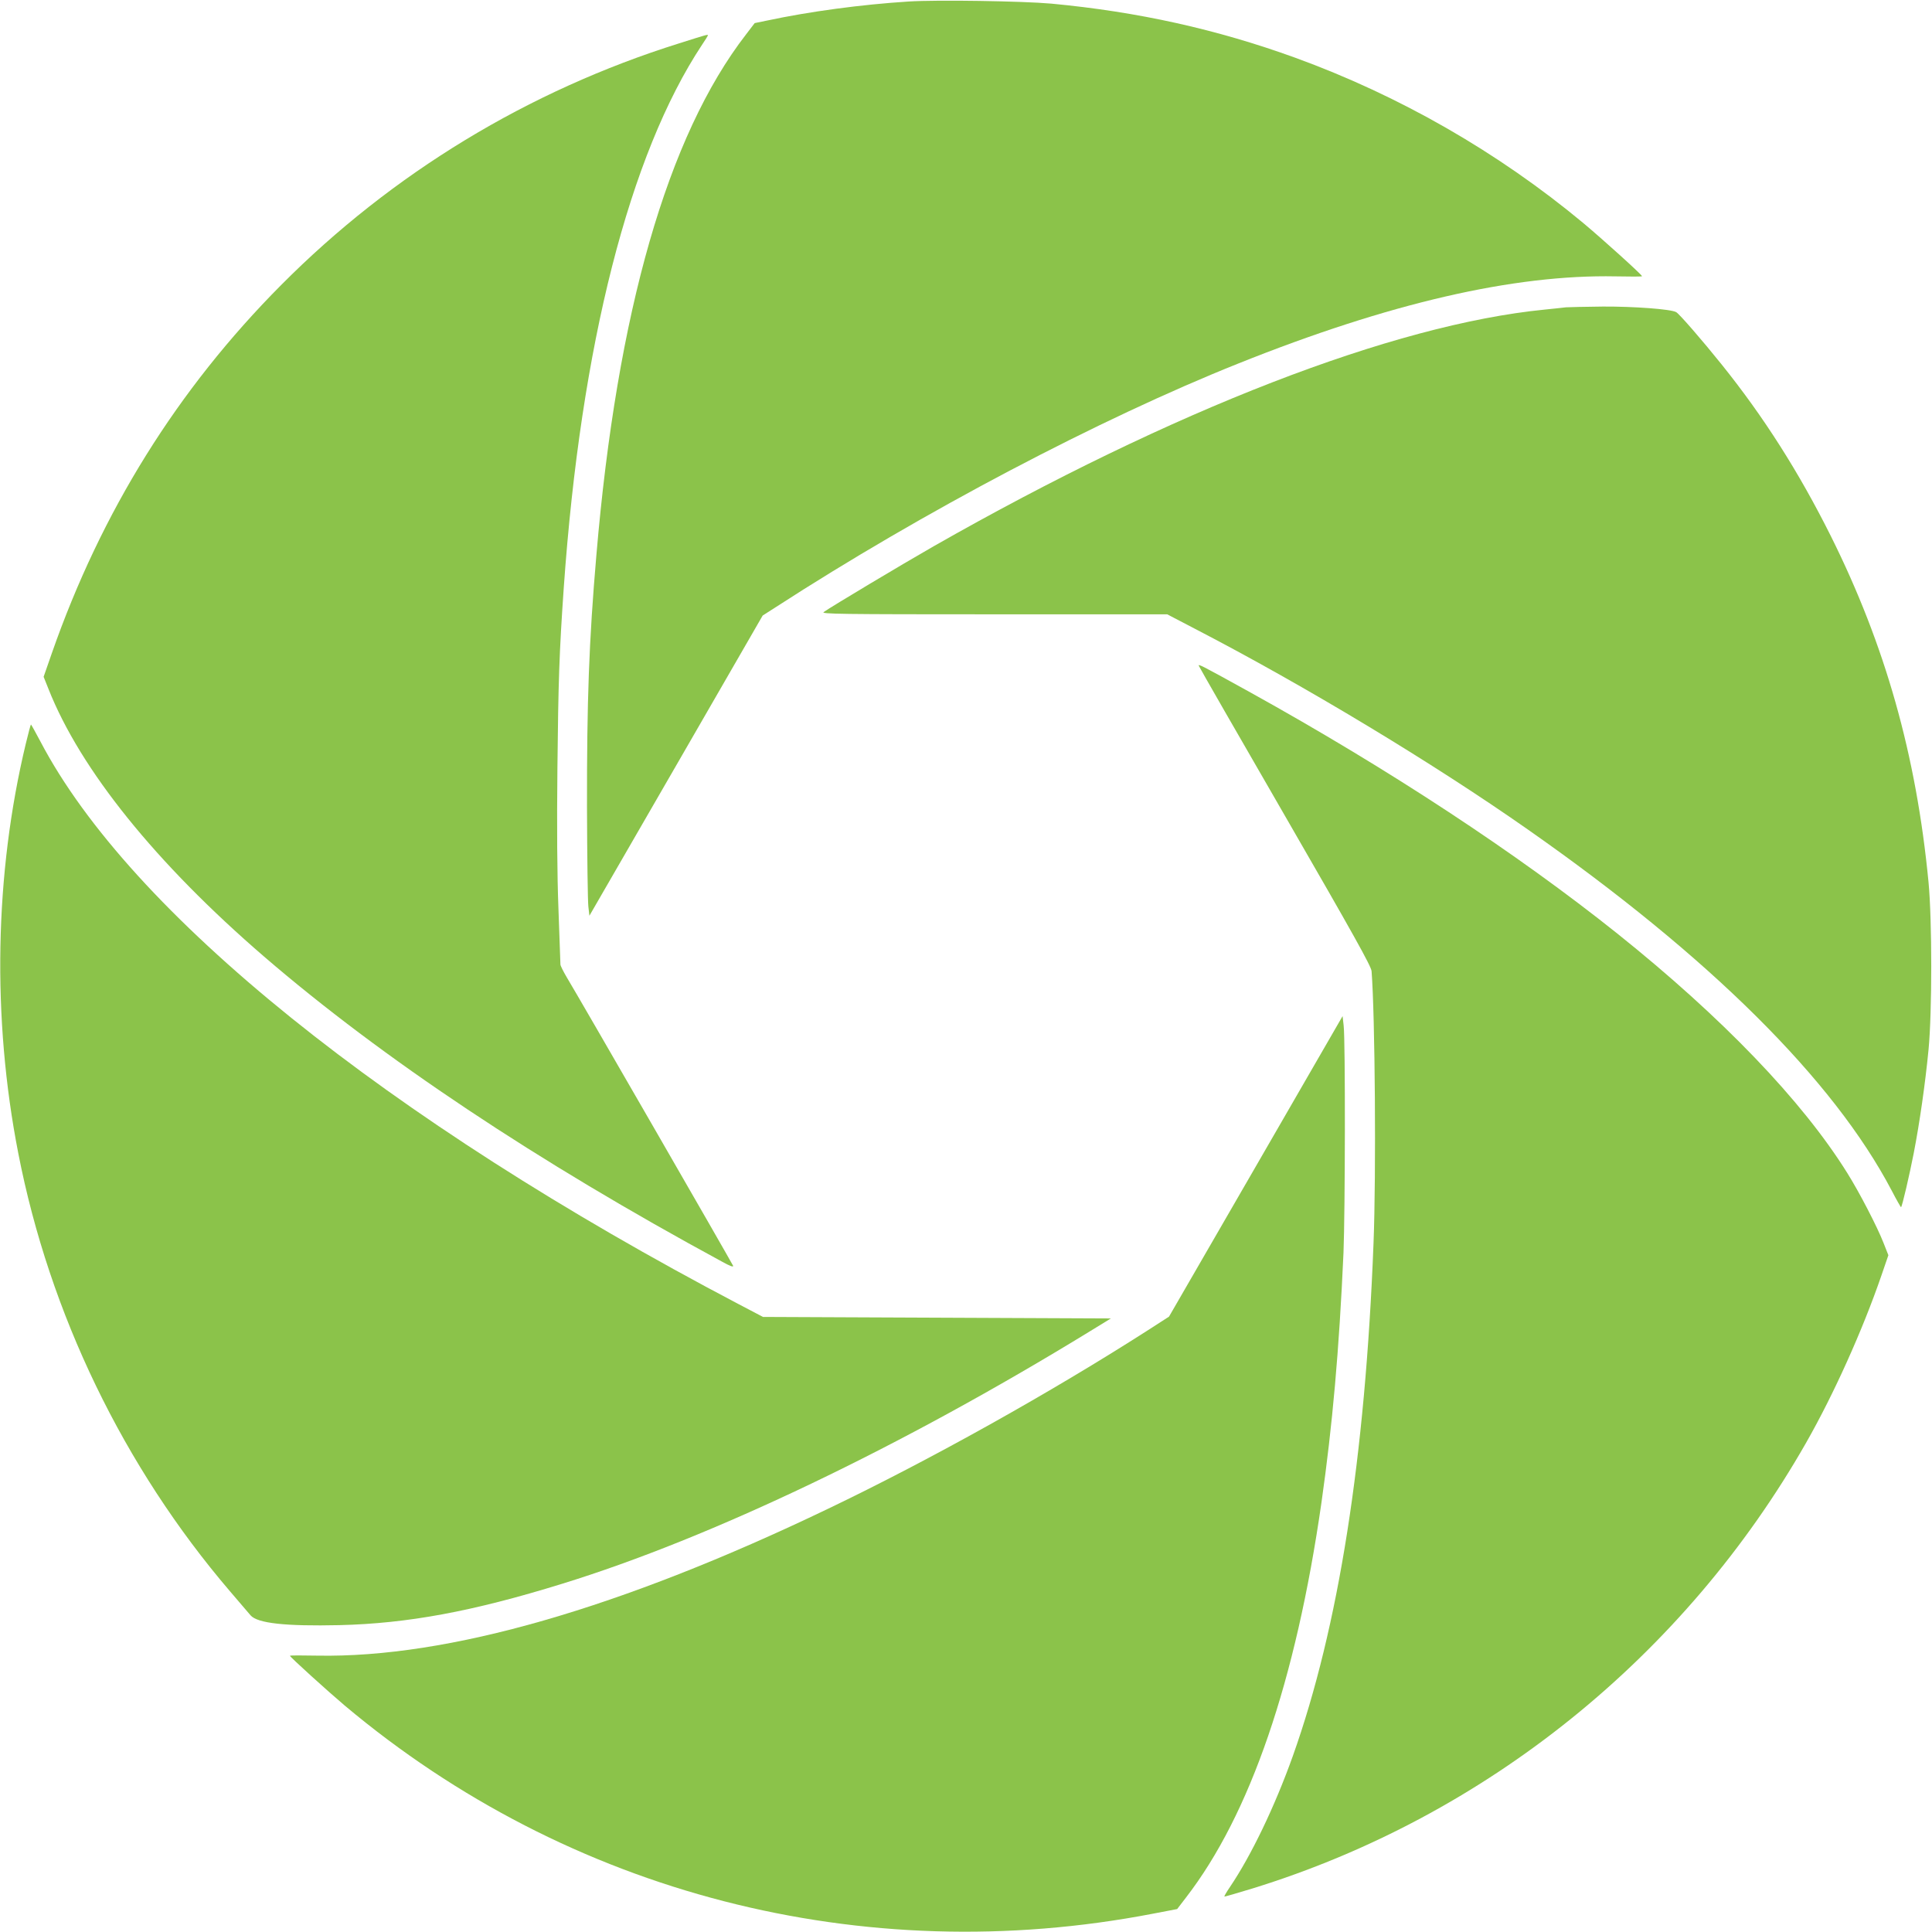
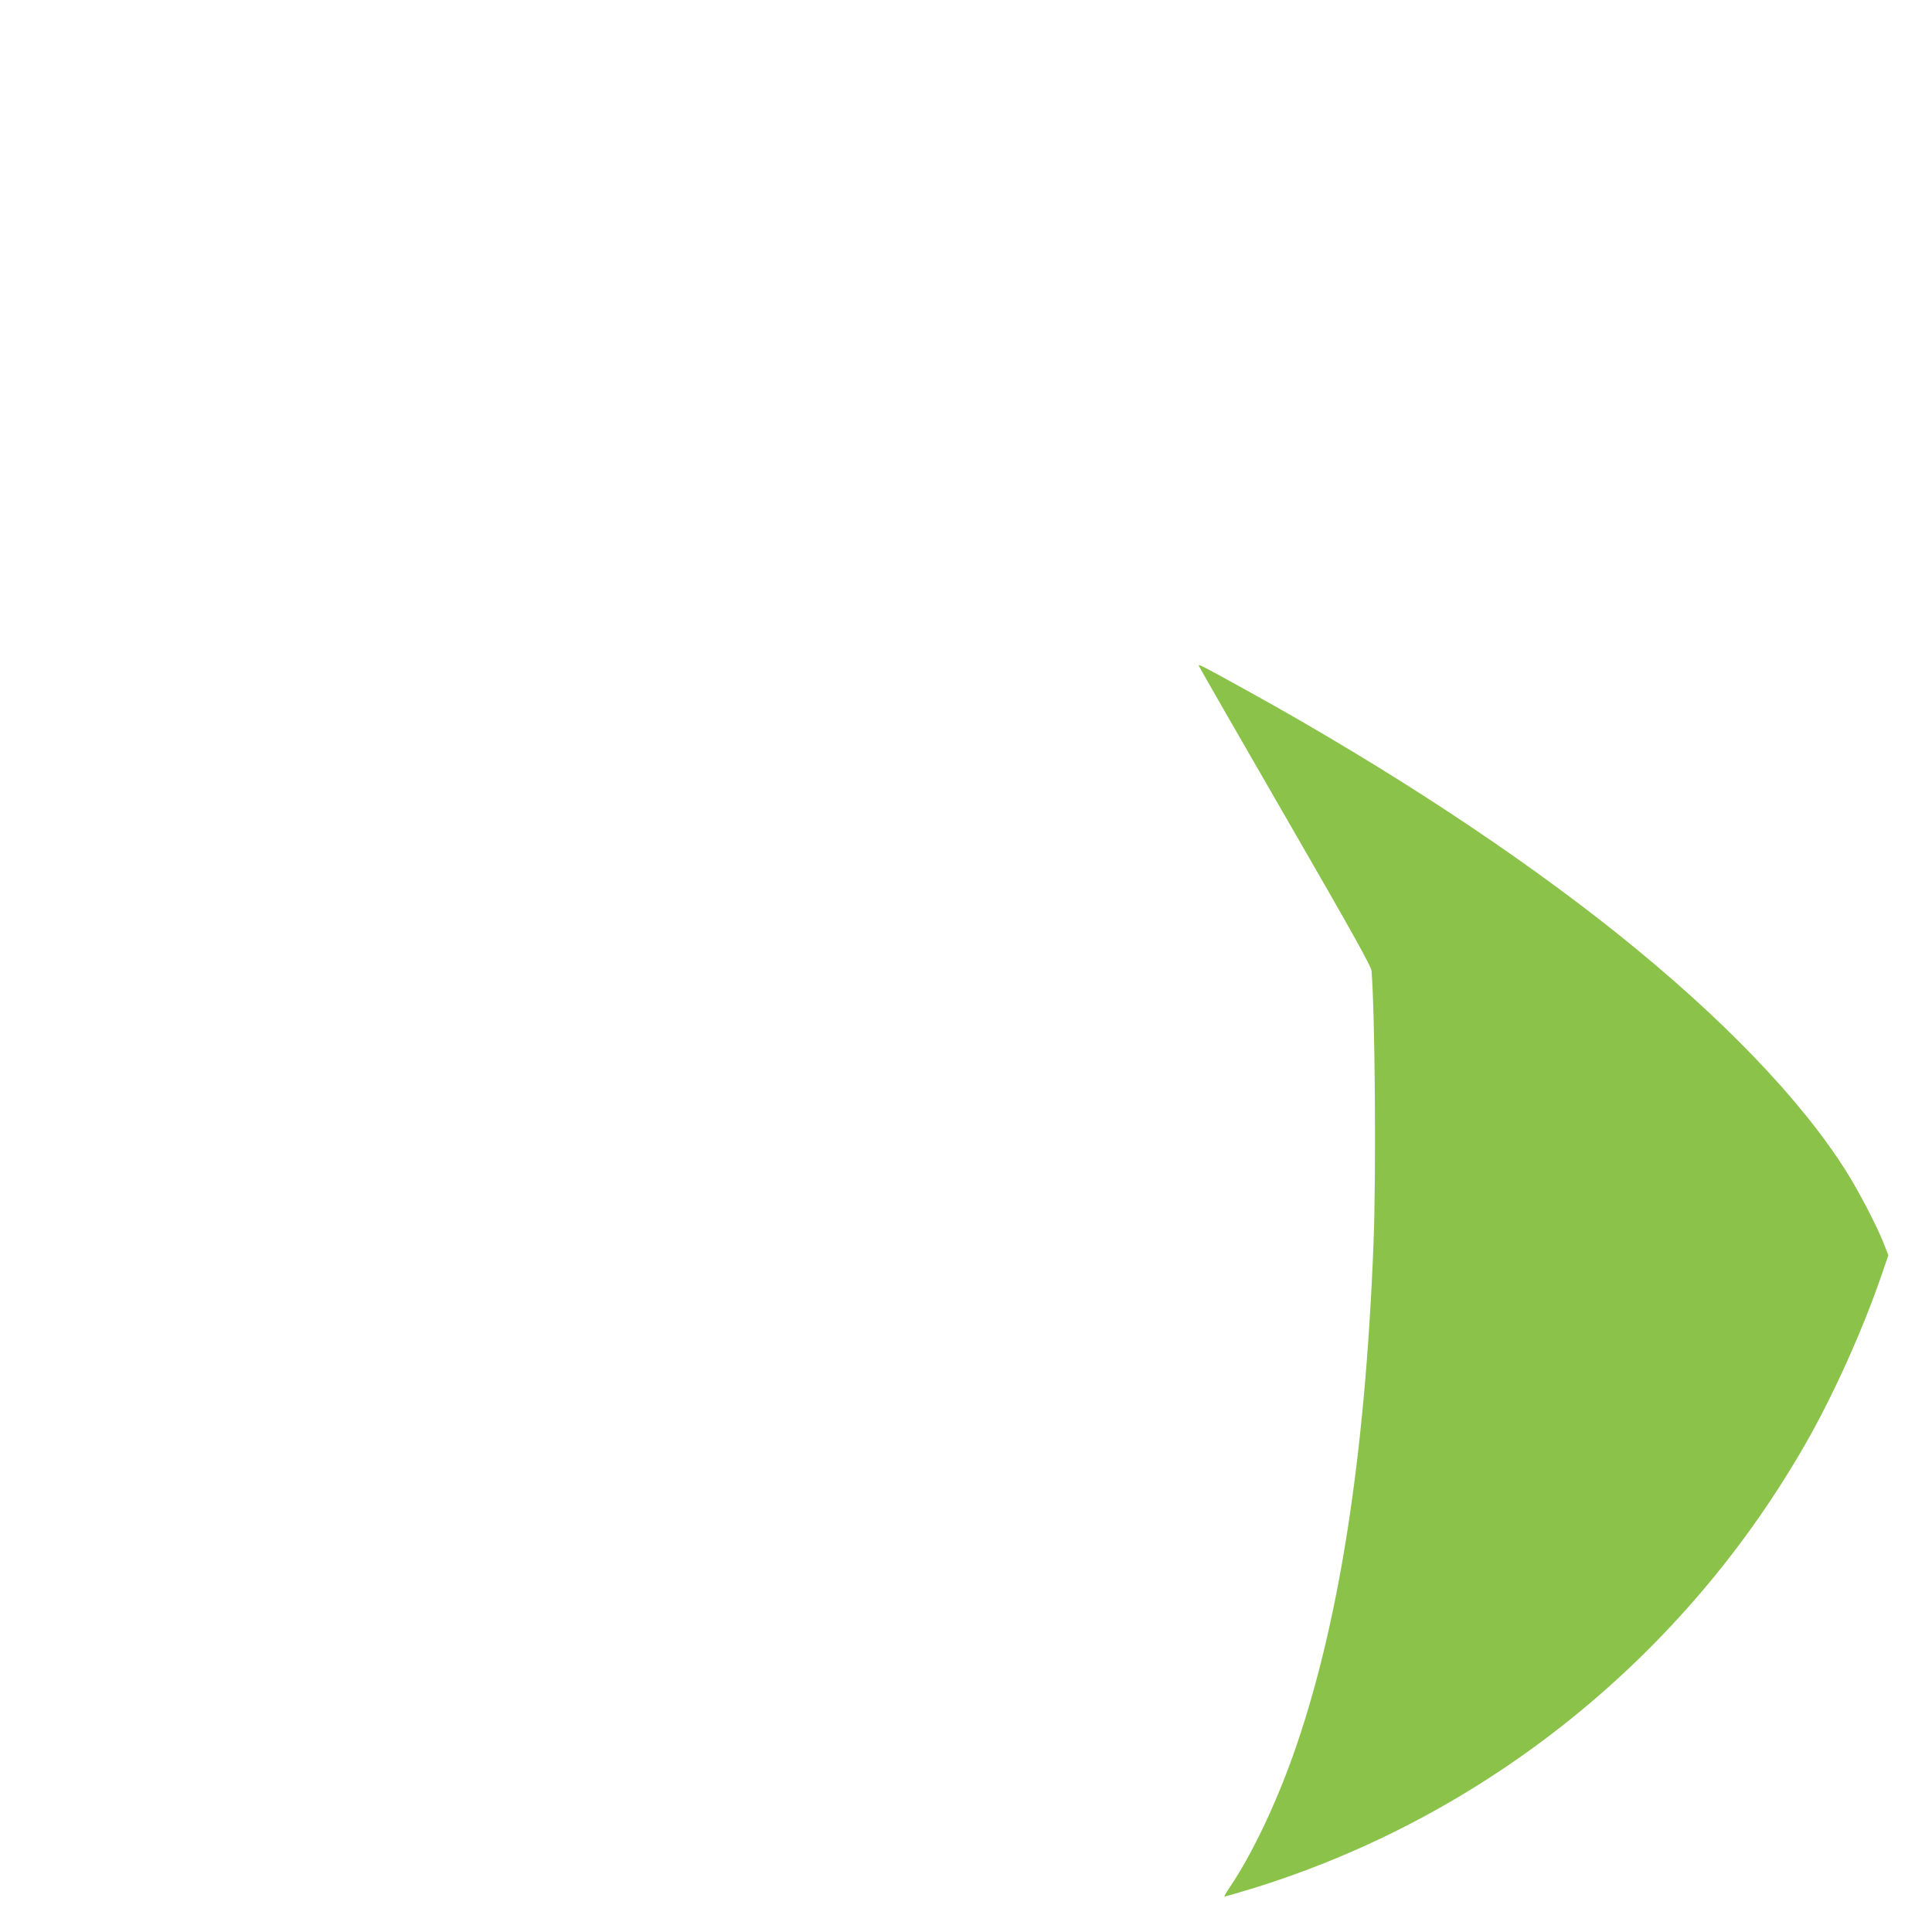
<svg xmlns="http://www.w3.org/2000/svg" version="1.0" width="1280pt" height="1280pt" viewBox="0 0 1280 1280" preserveAspectRatio="xMidYMid meet">
  <g transform="translate(0,1280) scale(0.1,-0.1)" fill="#8bc34a" stroke="none">
-     <path d="M6020 12790 c-314 -20 -657 -66 -942 -127 l-78 -16 -58 -76 c-519 -671 -854 -1838 -991 -3451 -49 -570 -63 -962 -62 -1670 1 -327 5 -623 9 -656 l7 -61 574 994 574 995 86 55 c973 630 2143 1246 3066 1615 999 400 1824 590 2498 577 97 -2 177 -2 176 1 -2 11 -261 245 -389 352 -564 469 -1217 844 -1910 1096 -519 188 -1040 304 -1615 358 -192 17 -756 26 -945 14z" />
-     <path d="M4500 12513 c-999 -313 -1902 -861 -2638 -1602 -686 -690 -1191 -1501 -1518 -2437 l-55 -158 32 -80 c211 -534 710 -1154 1429 -1774 783 -674 1803 -1354 3034 -2021 52 -29 77 -38 73 -27 -6 16 -1025 1784 -1102 1911 -23 39 -42 77 -42 85 0 8 -6 173 -13 365 -9 235 -11 542 -7 935 6 577 12 763 42 1195 113 1607 435 2871 916 3598 22 32 39 60 39 63 0 7 -7 5 -190 -53z" />
-     <path d="M10375 10764 c-16 -2 -79 -9 -140 -15 -1004 -99 -2464 -665 -4049 -1568 -215 -123 -673 -397 -729 -436 -19 -13 103 -15 1127 -15 l1149 0 186 -97 c727 -377 1576 -889 2201 -1327 1206 -844 2027 -1659 2413 -2394 32 -62 61 -112 62 -110 8 7 56 215 84 358 39 201 76 459 98 685 24 251 24 856 0 1110 -81 843 -287 1571 -648 2295 -211 422 -444 789 -724 1137 -121 151 -280 335 -300 345 -34 20 -281 38 -485 37 -118 -1 -228 -4 -245 -5z" />
    <path d="M7943 8388 c3 -9 261 -458 573 -998 456 -790 568 -991 571 -1024 23 -294 31 -1343 13 -1801 -55 -1424 -231 -2546 -535 -3400 -119 -333 -275 -658 -417 -868 -22 -32 -38 -60 -36 -62 1 -2 86 23 188 54 1544 477 2861 1538 3668 2956 181 318 371 739 497 1105 l46 134 -32 81 c-42 108 -161 337 -240 463 -299 480 -830 1032 -1524 1587 -666 532 -1510 1087 -2430 1597 -331 183 -349 192 -342 176z" />
-     <path d="M171 7873 c-207 -861 -225 -1817 -50 -2713 207 -1063 698 -2079 1403 -2903 61 -71 122 -142 136 -159 46 -53 232 -73 589 -65 451 11 881 90 1475 274 992 306 2248 907 3499 1674 l137 84 -1152 5 -1153 5 -160 84 c-2335 1226 -4031 2592 -4627 3728 -33 62 -61 113 -63 113 -2 0 -17 -57 -34 -127z" />
-     <path d="M8320 5072 l-575 -995 -138 -89 c-641 -411 -1442 -859 -2121 -1184 -1375 -660 -2519 -989 -3384 -973 -100 2 -182 2 -181 -1 1 -9 252 -236 362 -329 1486 -1249 3432 -1750 5354 -1380 l162 31 59 77 c424 549 727 1431 897 2616 73 514 117 1007 146 1655 11 268 13 1408 1 1506 l-7 62 -575 -996z" />
  </g>
</svg>